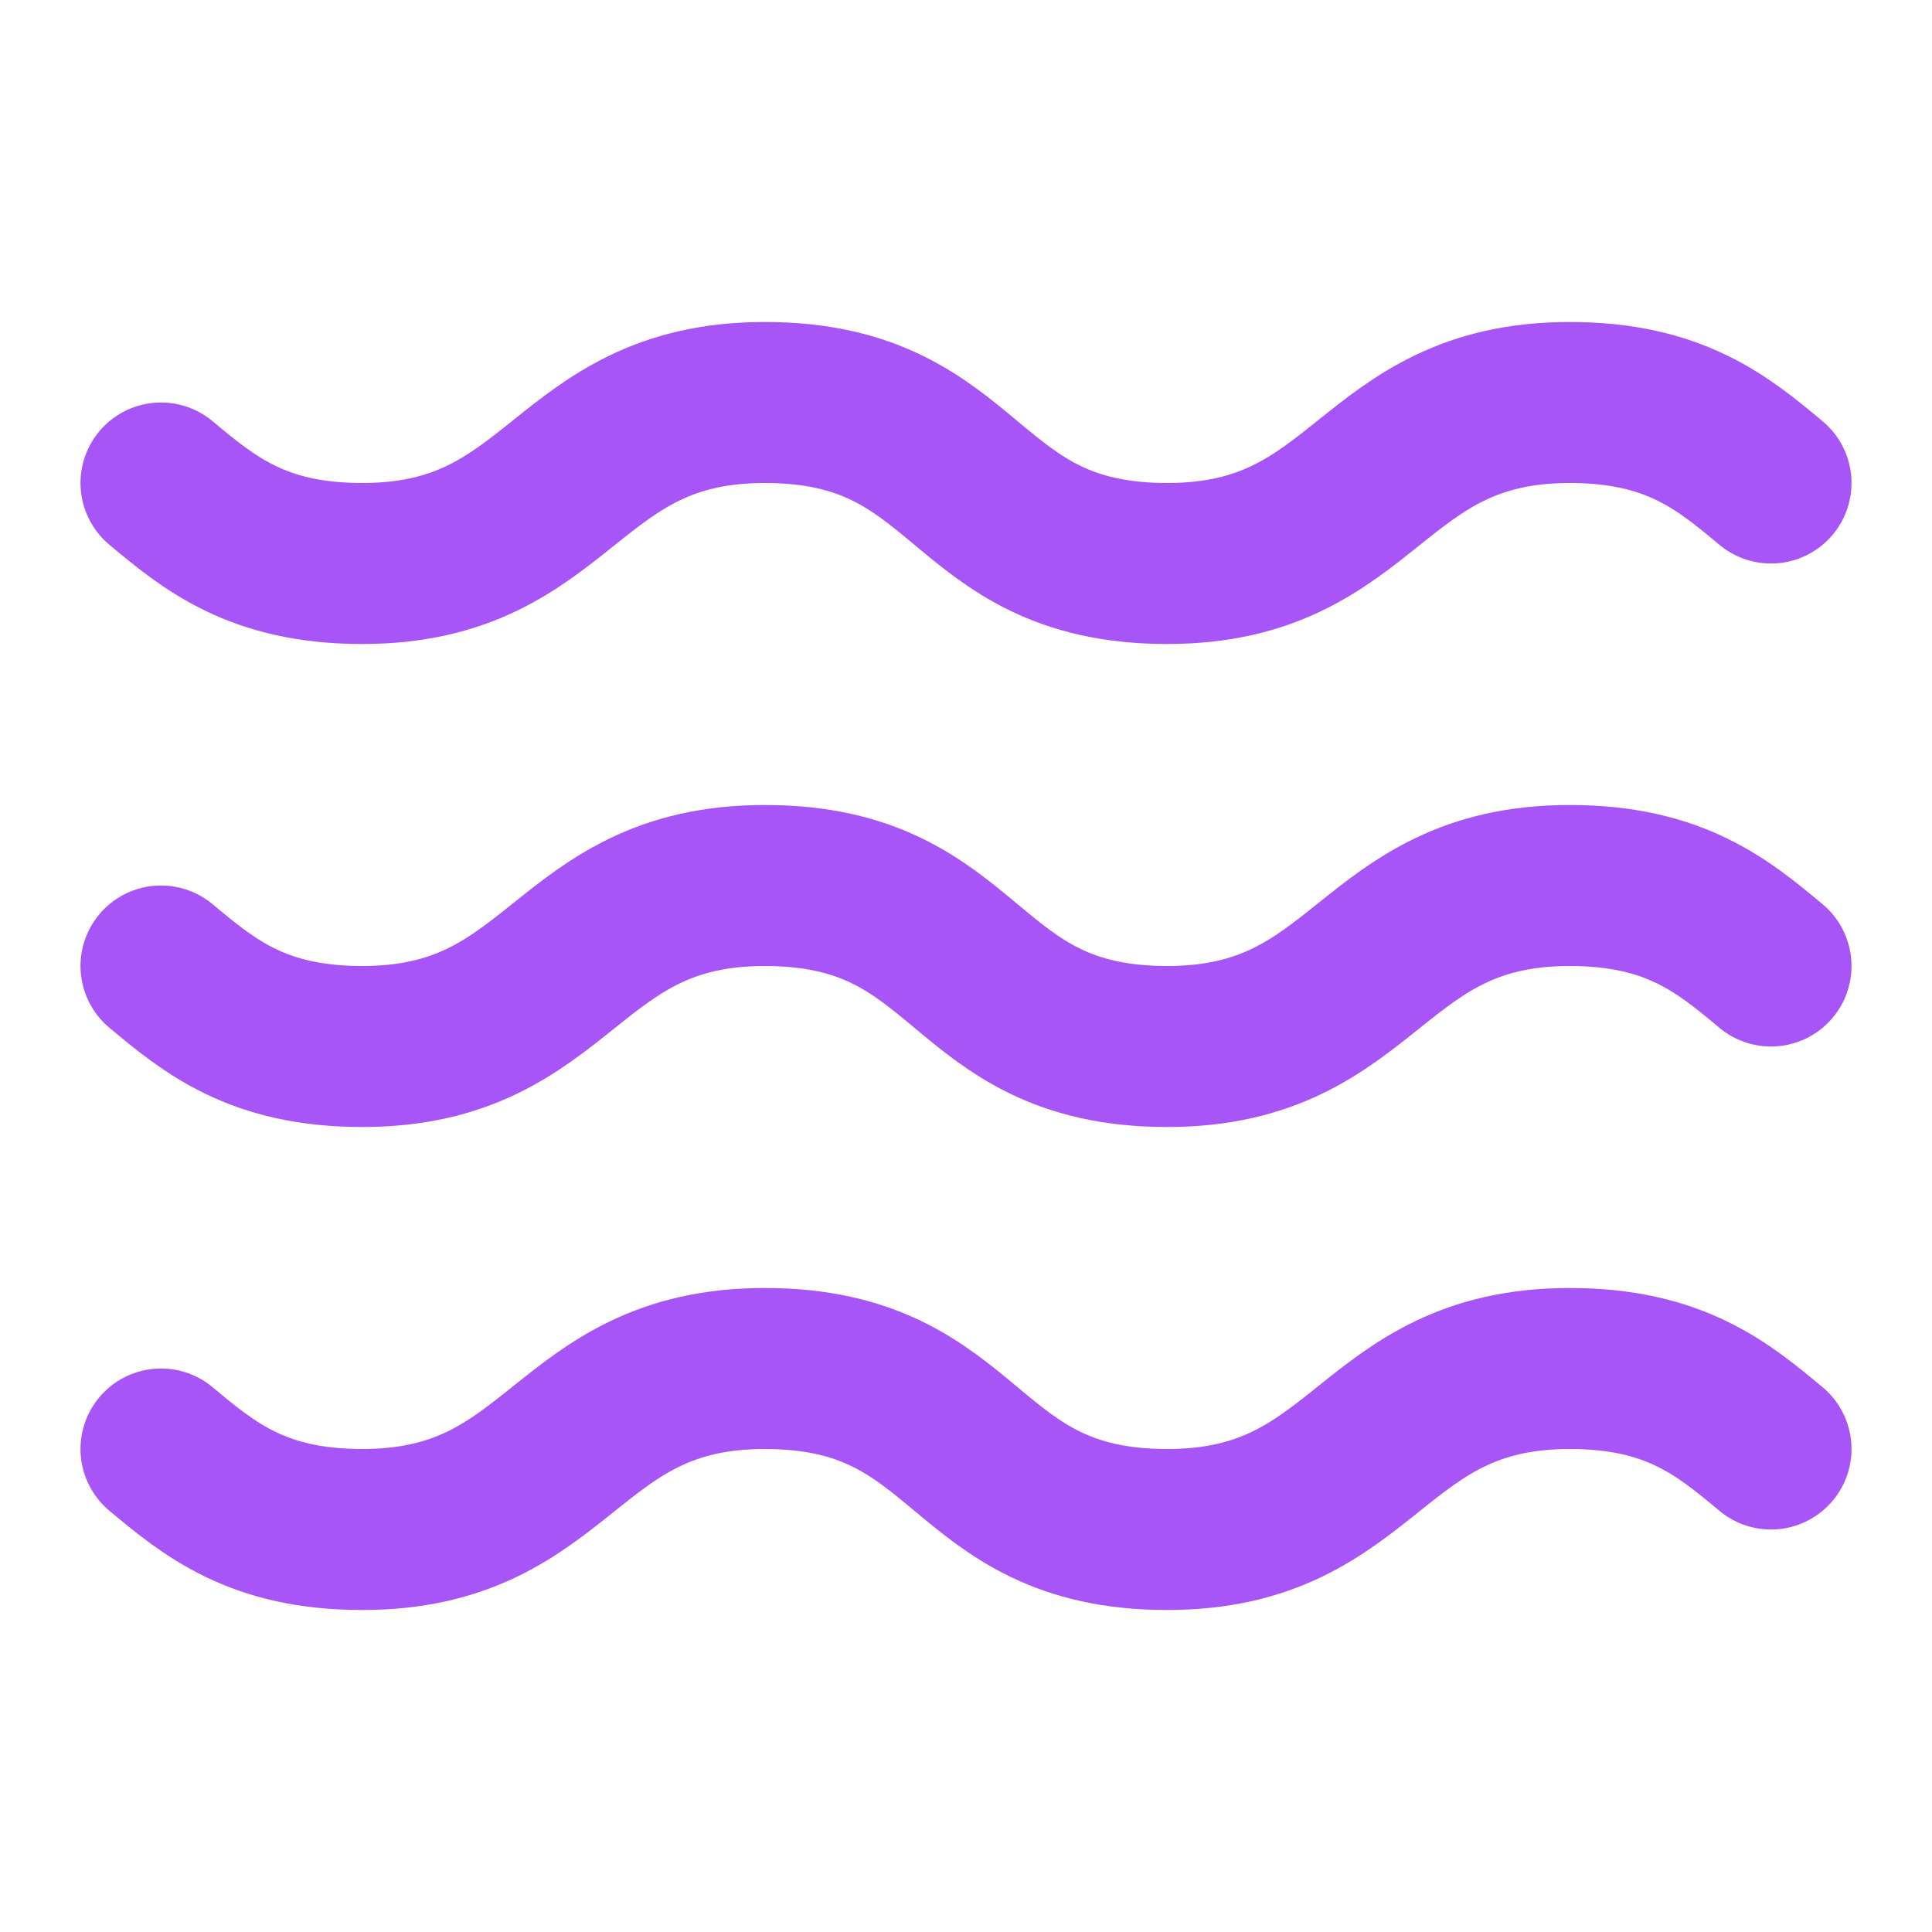
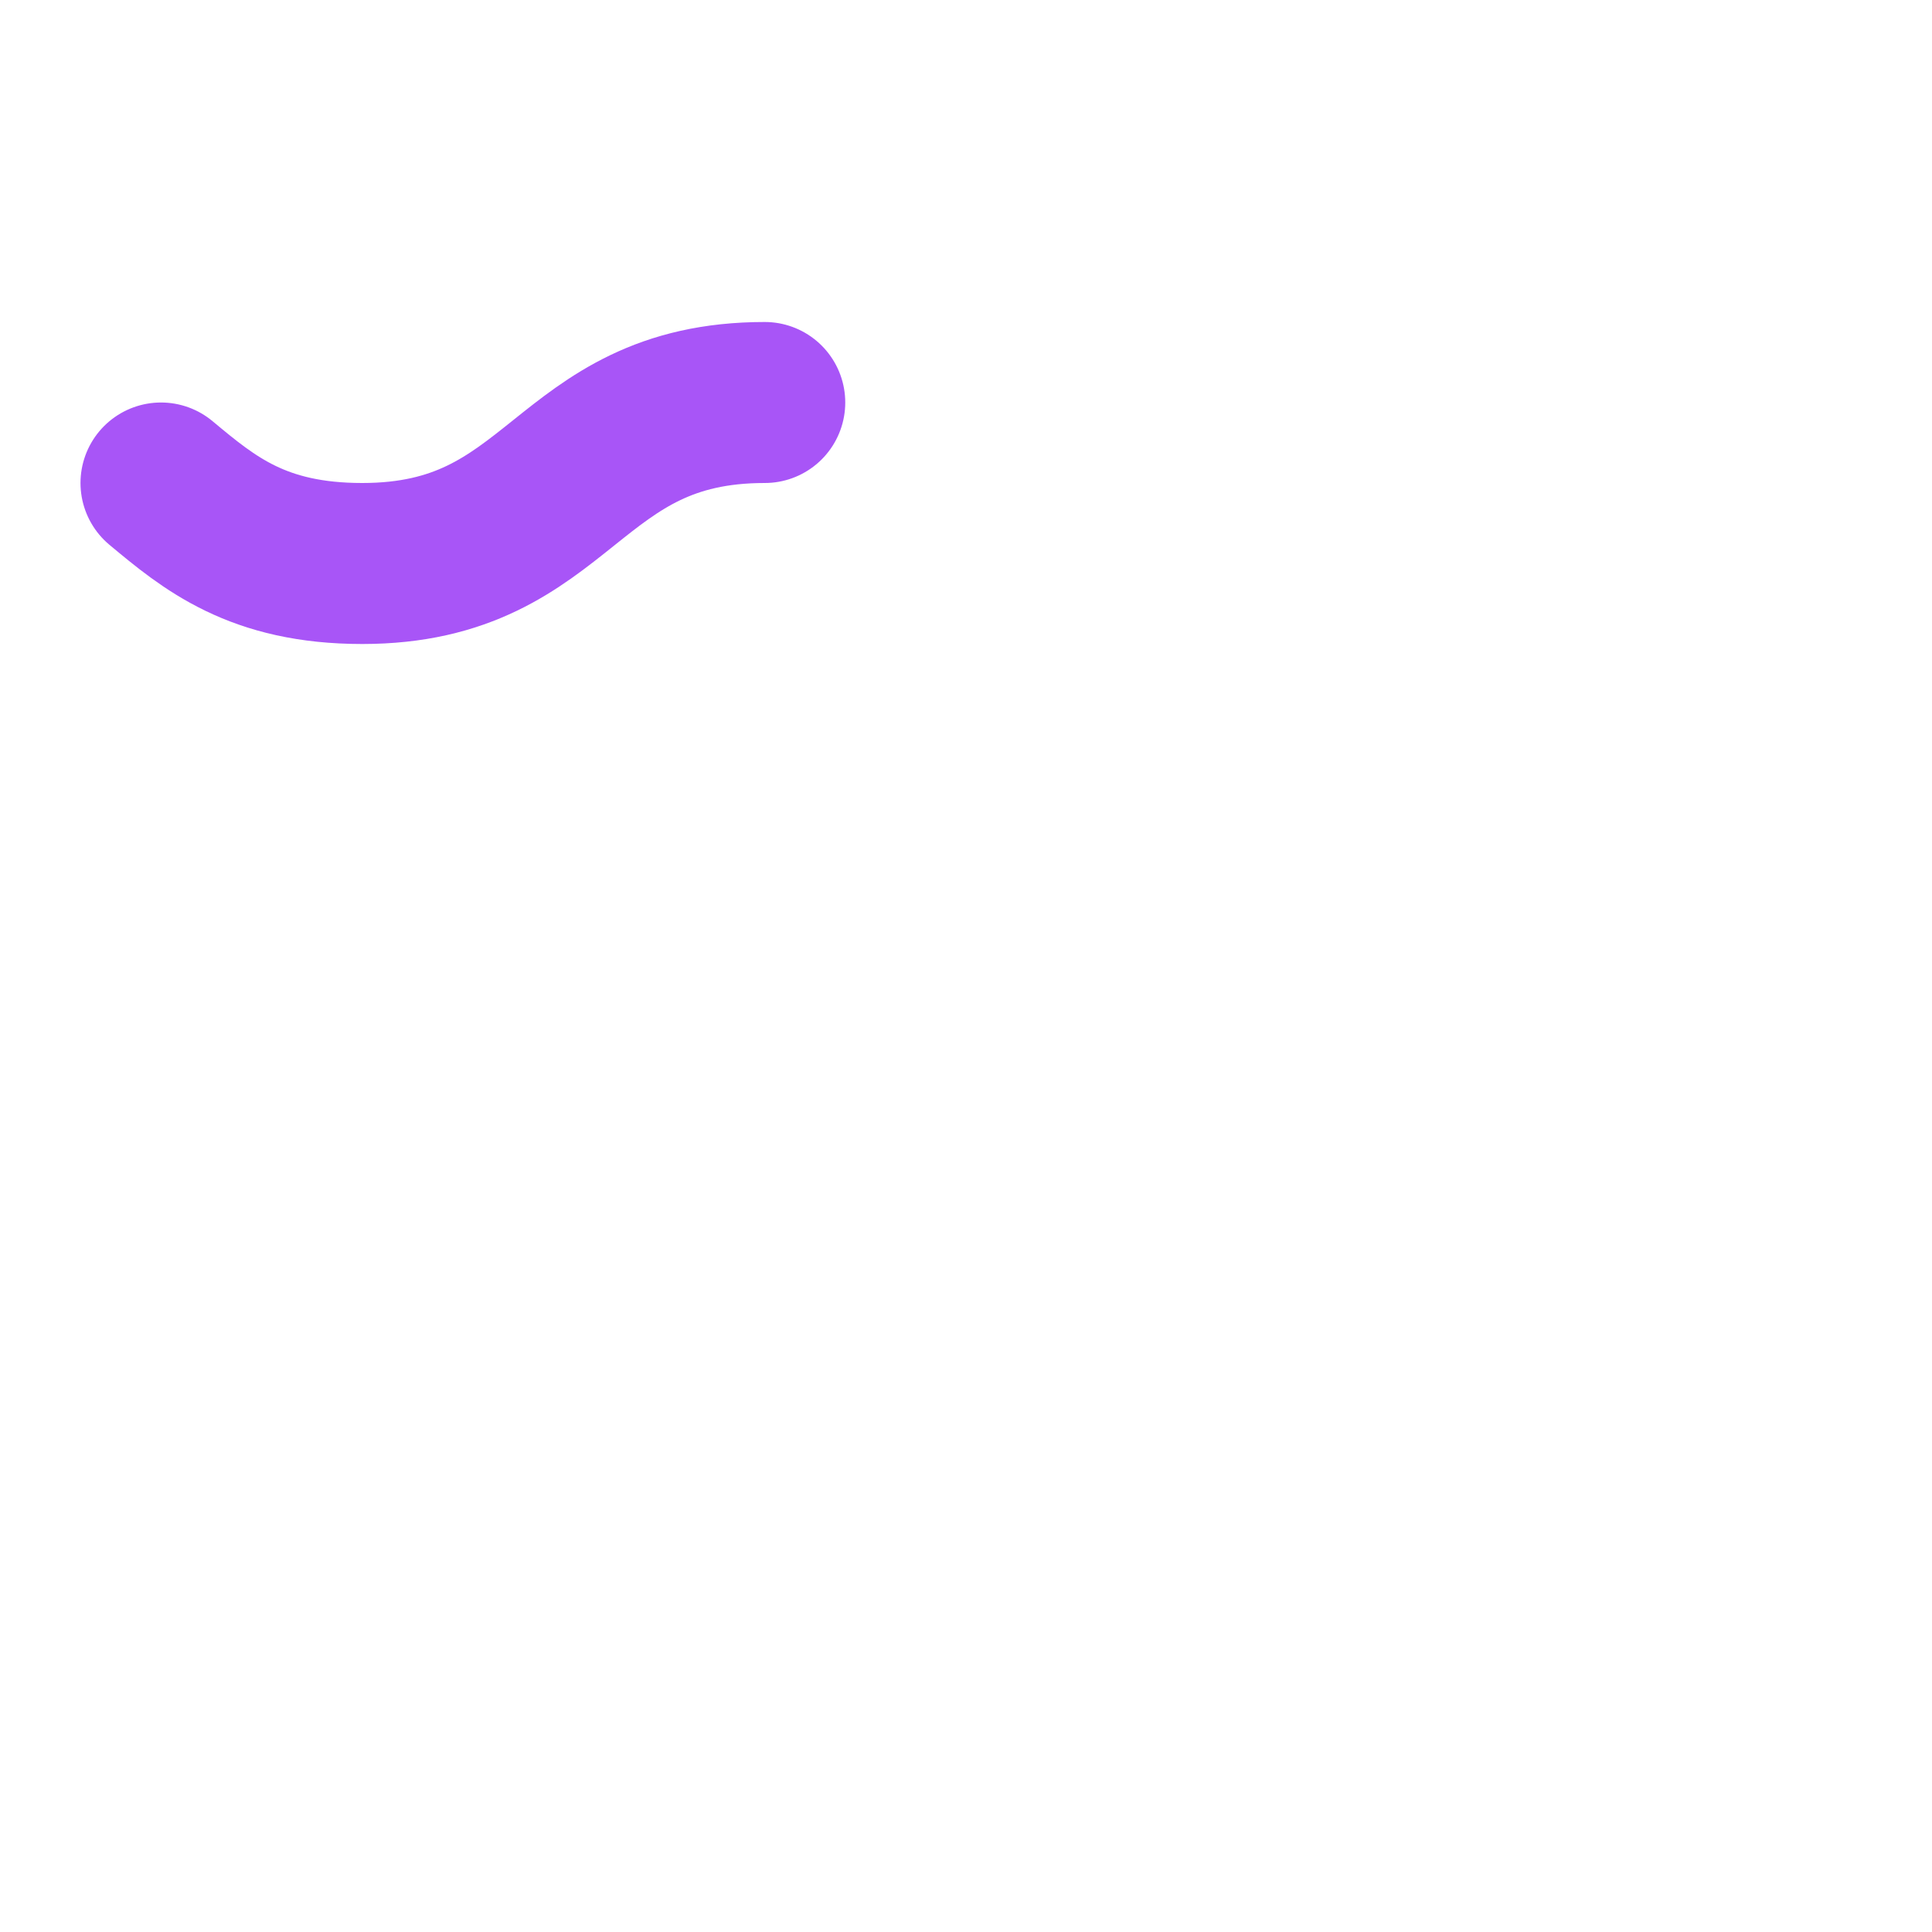
<svg xmlns="http://www.w3.org/2000/svg" viewBox="0 0 24 24" fill="none">
-   <path d="M2 6c.6.5 1.2 1 2.5 1C7 7 7 5 9.5 5c2.6 0 2.4 2 5 2 2.5 0 2.5-2 5-2 1.3 0 1.9.5 2.5 1" stroke="#a855f7" stroke-width="2" stroke-linecap="round" stroke-linejoin="round" fill="none" />
-   <path d="M2 12c.6.5 1.2 1 2.5 1 2.5 0 2.5-2 5-2 2.6 0 2.4 2 5 2 2.5 0 2.5-2 5-2 1.3 0 1.9.5 2.5 1" stroke="#a855f7" stroke-width="2" stroke-linecap="round" stroke-linejoin="round" fill="none" />
-   <path d="M2 18c.6.5 1.2 1 2.5 1 2.5 0 2.5-2 5-2 2.6 0 2.4 2 5 2 2.5 0 2.5-2 5-2 1.3 0 1.9.5 2.5 1" stroke="#a855f7" stroke-width="2" stroke-linecap="round" stroke-linejoin="round" fill="none" />
+   <path d="M2 6c.6.5 1.2 1 2.5 1C7 7 7 5 9.5 5" stroke="#a855f7" stroke-width="2" stroke-linecap="round" stroke-linejoin="round" fill="none" />
</svg>